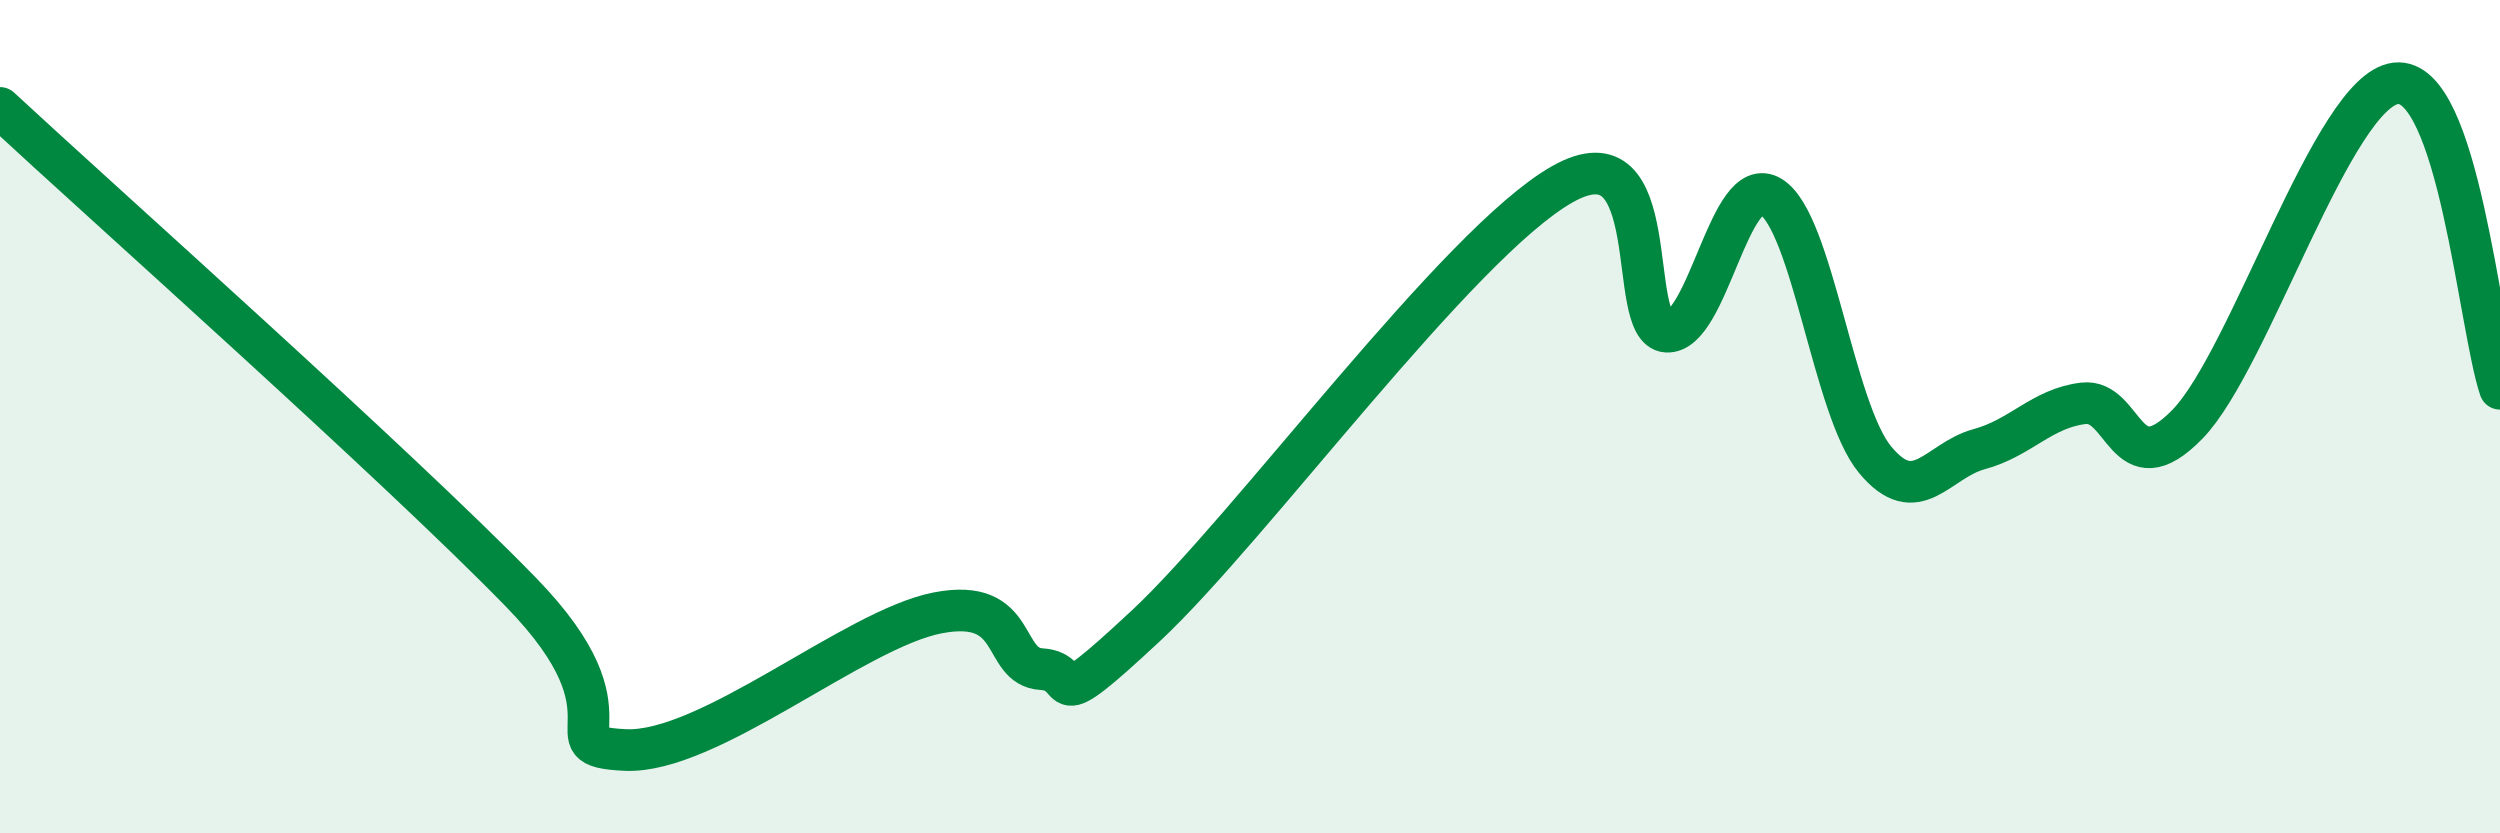
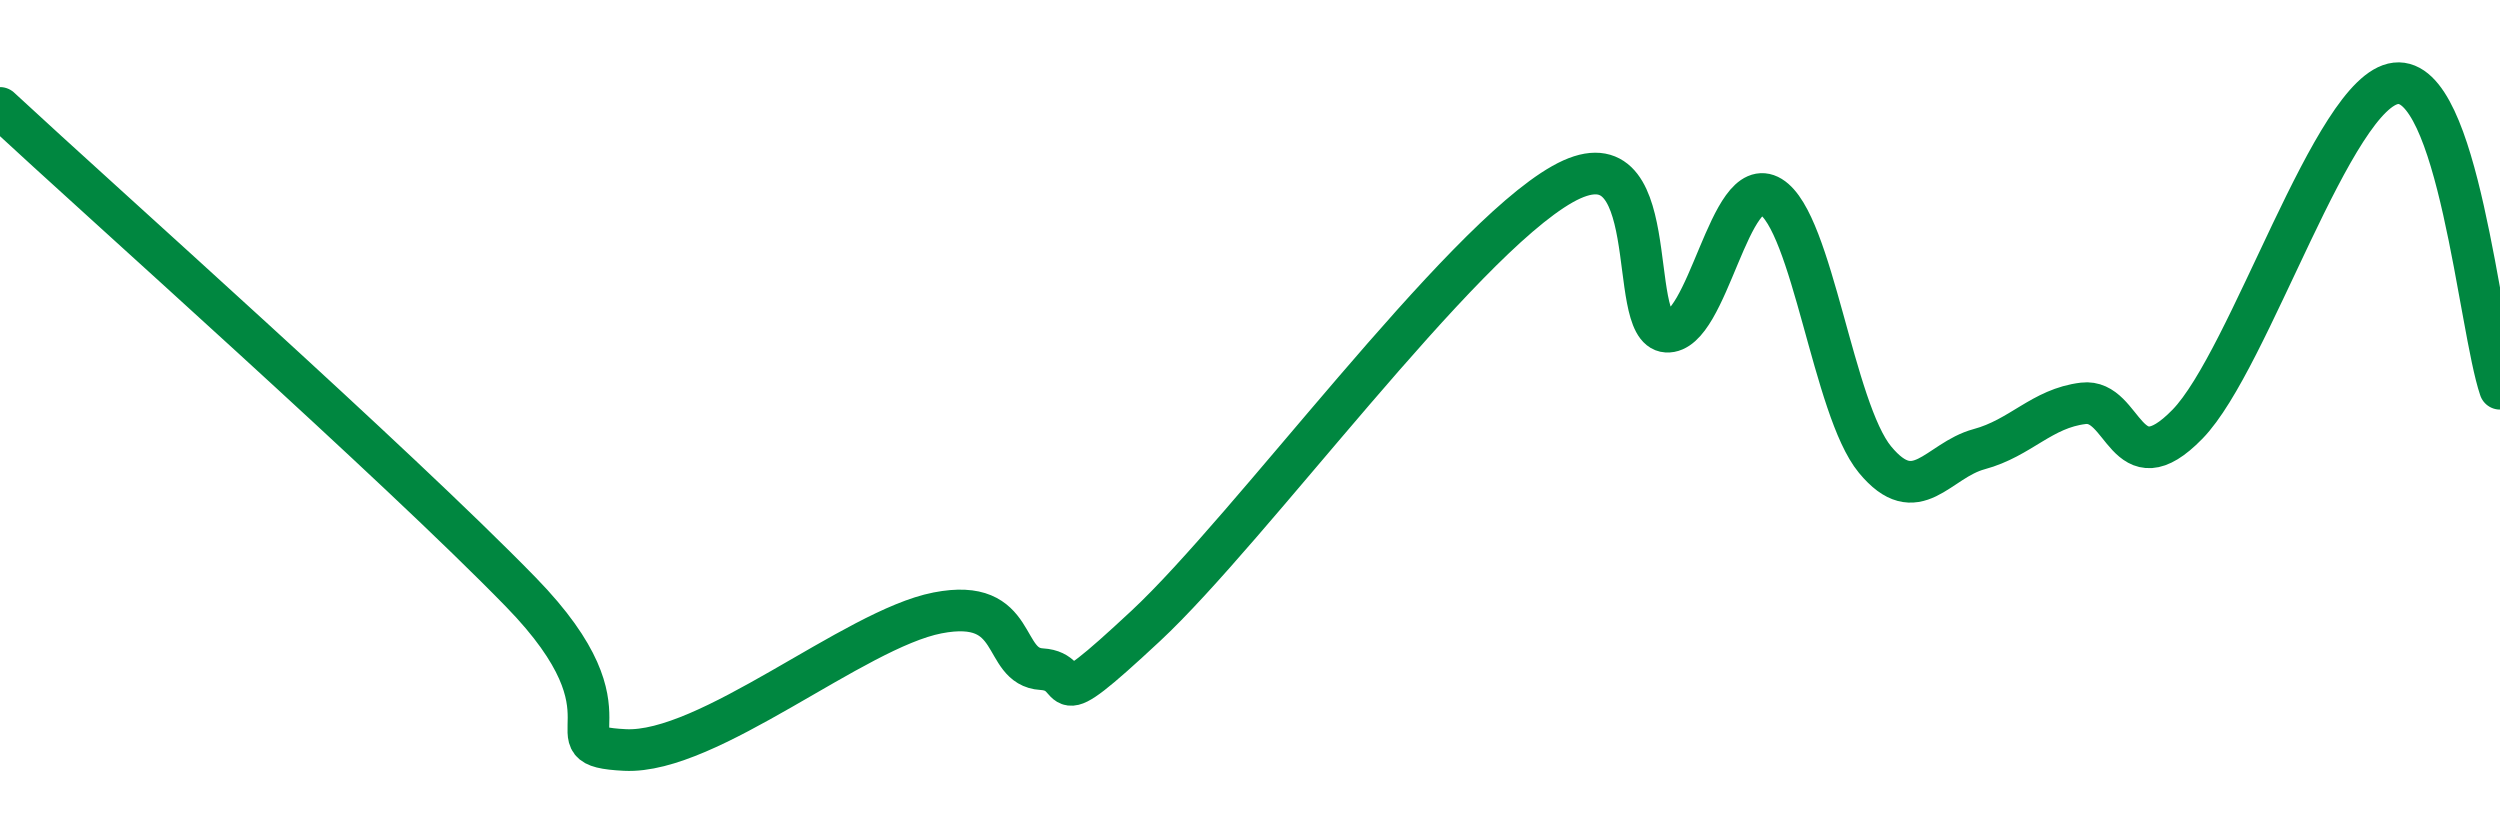
<svg xmlns="http://www.w3.org/2000/svg" width="60" height="20" viewBox="0 0 60 20">
-   <path d="M 0,2.59 C 2.5,4.91 9.5,11.13 12.5,14.21 C 15.5,17.29 13,17.9 15,18 C 17,18.1 20.5,15.1 22.5,14.71 C 24.5,14.32 24,16 25,16.06 C 26,16.12 25,17.35 27.5,15.02 C 30,12.69 35,5.83 37.5,4.42 C 40,3.01 39,7.9 40,7.96 C 41,8.02 41.5,4.11 42.5,4.72 C 43.5,5.33 44,9.82 45,11.03 C 46,12.24 46.5,11.05 47.5,10.78 C 48.5,10.51 49,9.8 50,9.68 C 51,9.56 51,11.72 52.5,10.18 C 54,8.64 56,2.17 57.5,2 C 59,1.83 59.5,7.86 60,9.33L60 20L0 20Z" fill="#008740" opacity="0.1" stroke-linecap="round" stroke-linejoin="round" />
  <path d="M 0,2.59 C 2.5,4.91 9.5,11.13 12.5,14.21 C 15.5,17.29 13,17.9 15,18 C 17,18.1 20.5,15.1 22.5,14.71 C 24.5,14.32 24,16 25,16.06 C 26,16.12 25,17.35 27.5,15.02 C 30,12.69 35,5.83 37.5,4.42 C 40,3.01 39,7.9 40,7.96 C 41,8.02 41.5,4.11 42.5,4.72 C 43.5,5.33 44,9.82 45,11.03 C 46,12.24 46.5,11.05 47.5,10.78 C 48.5,10.51 49,9.8 50,9.68 C 51,9.56 51,11.72 52.5,10.18 C 54,8.64 56,2.17 57.5,2 C 59,1.83 59.5,7.86 60,9.33" stroke="#008740" stroke-width="1" fill="none" stroke-linecap="round" stroke-linejoin="round" />
</svg>